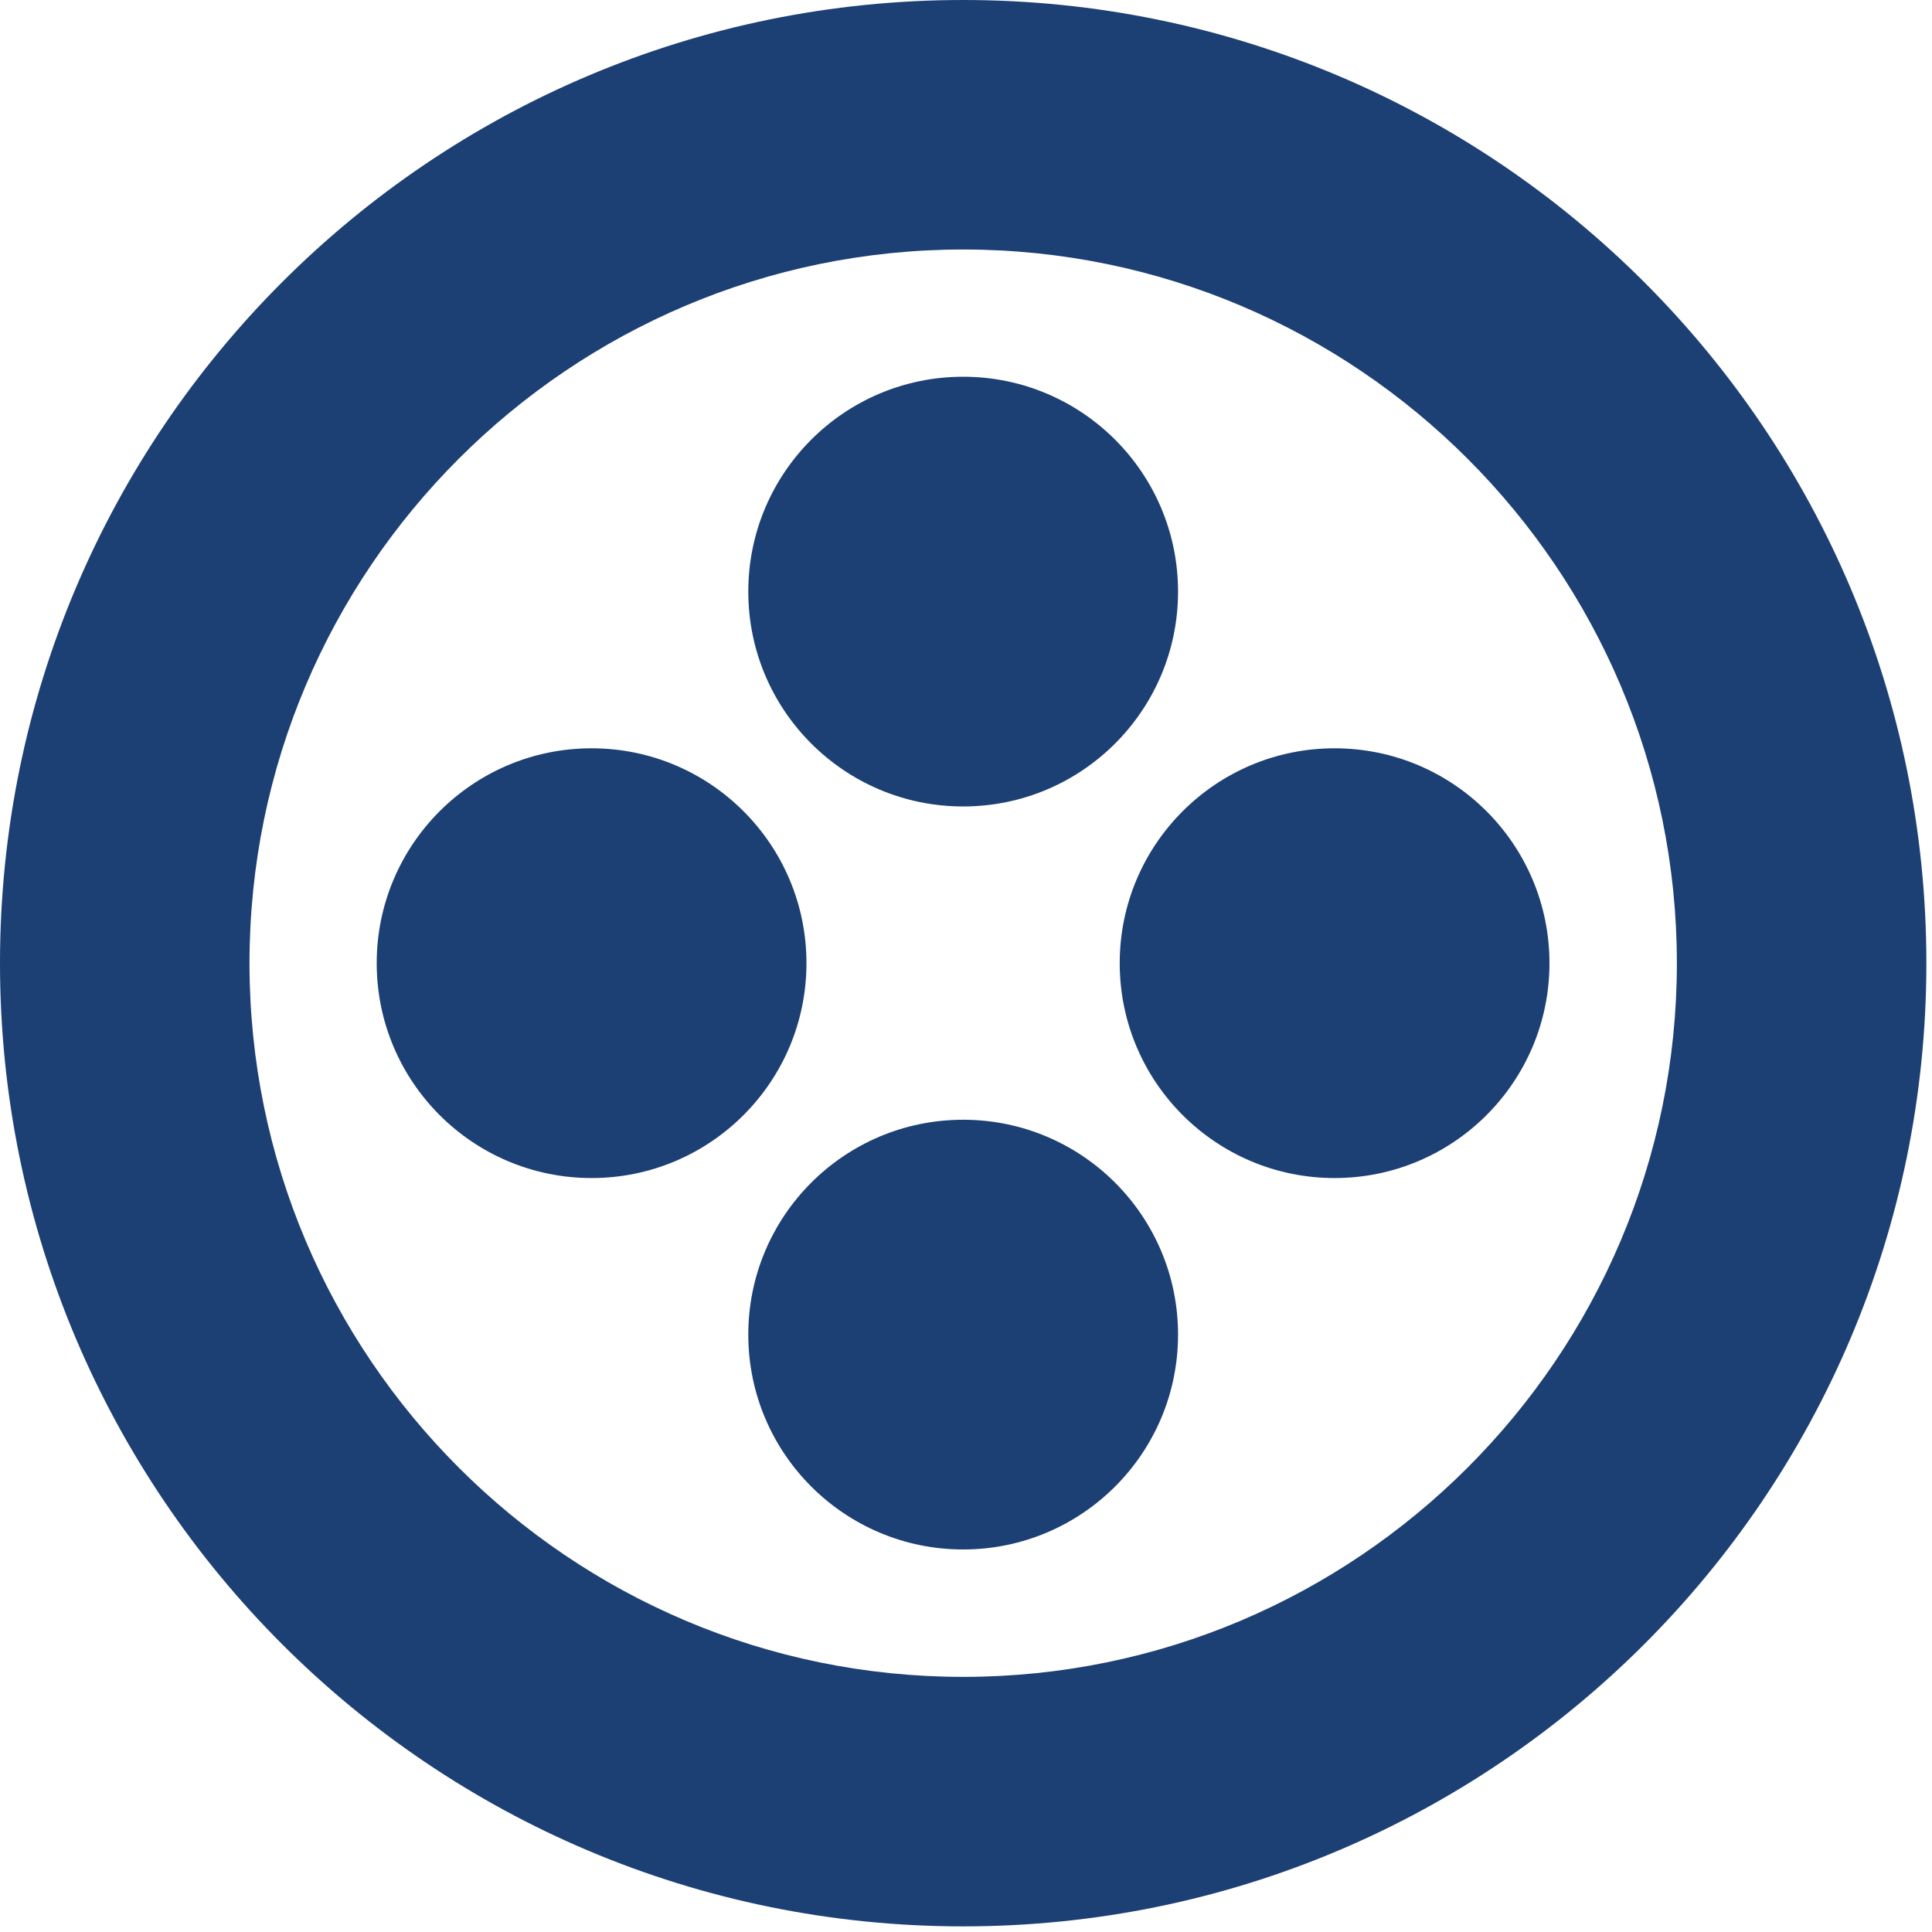
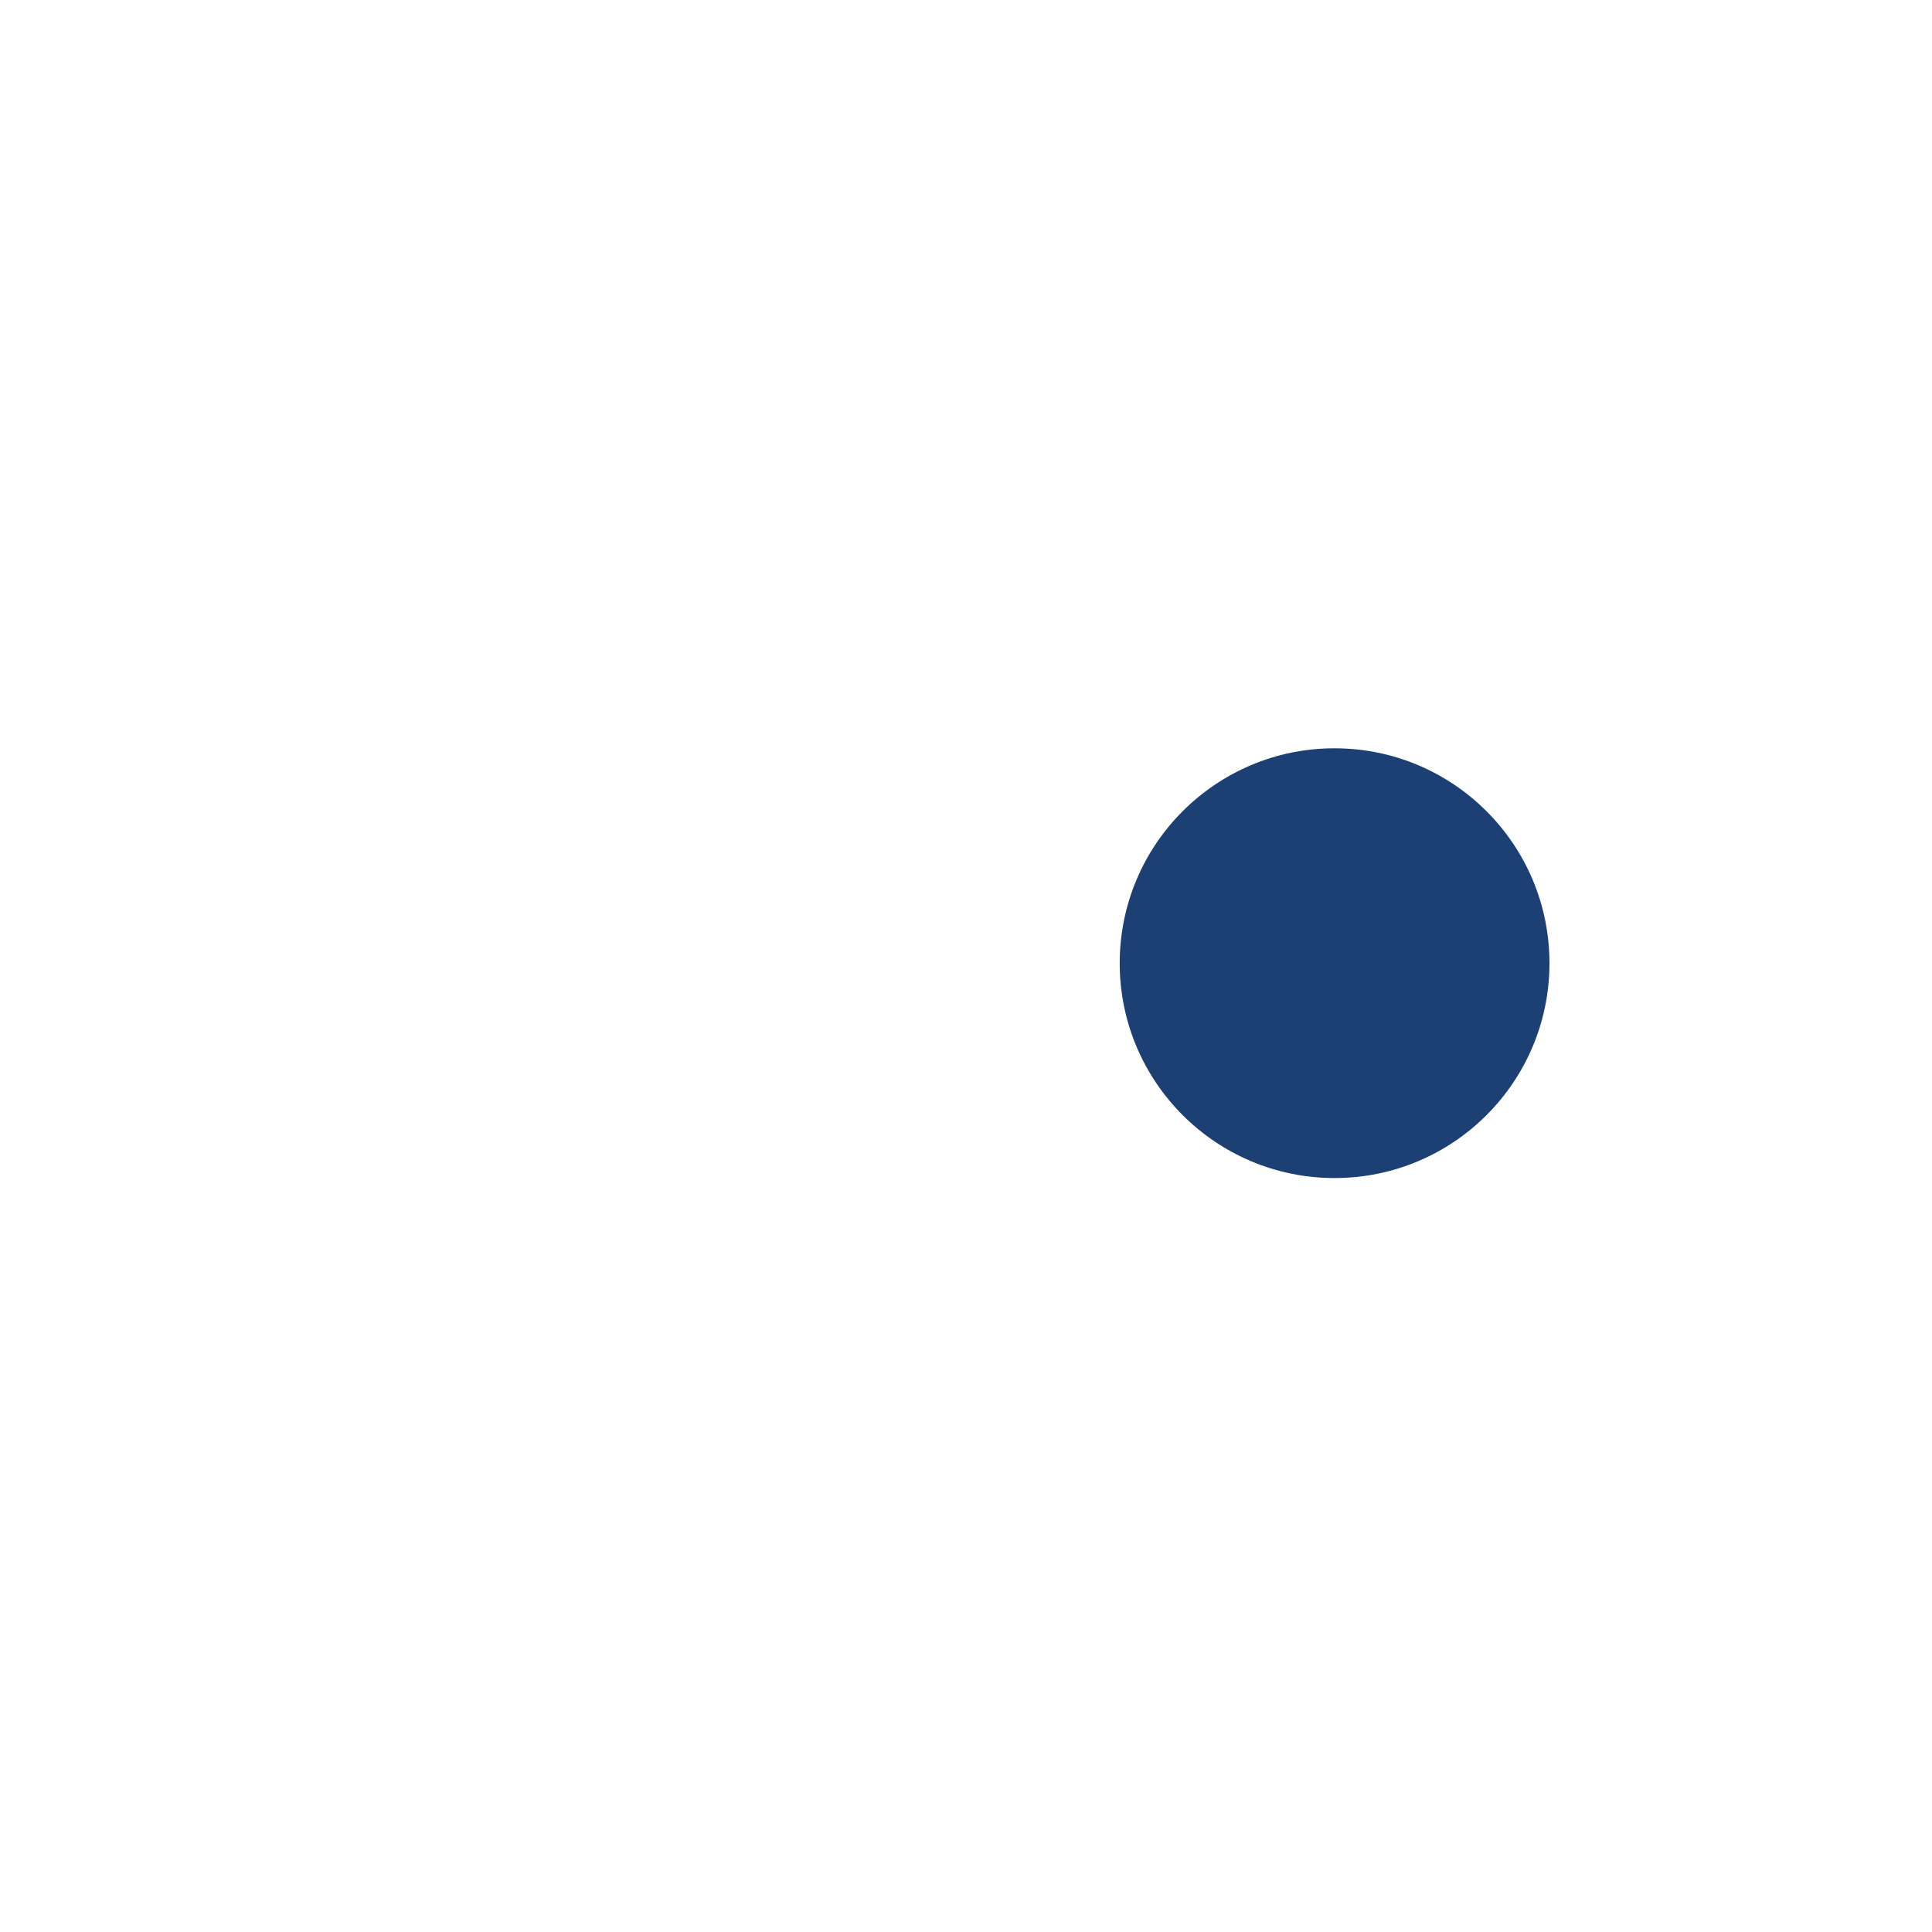
<svg xmlns="http://www.w3.org/2000/svg" width="57" height="57" viewBox="0 0 57 57" fill="none">
-   <path d="M28.417 7.361C40.028 7.361 49.473 16.805 49.473 28.417C49.473 40.028 40.028 49.473 28.417 49.473C16.805 49.473 7.361 40.028 7.361 28.417C7.361 16.805 16.805 7.361 28.417 7.361ZM28.417 0C12.725 0 0 12.725 0 28.417C0 44.109 12.725 56.834 28.417 56.834C44.109 56.834 56.834 44.109 56.834 28.417C56.834 12.725 44.109 0 28.417 0Z" fill="#1C3F74" />
-   <path d="M28.416 33.036C24.916 33.036 22.077 35.874 22.077 39.375C22.077 42.876 24.916 45.714 28.416 45.714C31.917 45.714 34.756 42.876 34.756 39.375C34.756 35.874 31.917 33.036 28.416 33.036Z" fill="#1C3F74" />
-   <path d="M28.416 11.115C24.916 11.115 22.077 13.953 22.077 17.454C22.077 20.955 24.916 23.793 28.416 23.793C31.917 23.793 34.756 20.955 34.756 17.454C34.756 13.953 31.917 11.115 28.416 11.115Z" fill="#1C3F74" />
-   <path d="M17.454 22.077C13.953 22.077 11.114 24.916 11.114 28.417C11.114 31.918 13.953 34.756 17.454 34.756C20.954 34.756 23.793 31.918 23.793 28.417C23.793 24.916 20.954 22.077 17.454 22.077Z" fill="#1C3F74" />
  <path d="M39.374 22.077C35.874 22.077 33.035 24.916 33.035 28.417C33.035 31.918 35.874 34.756 39.374 34.756C42.876 34.756 45.714 31.918 45.714 28.417C45.714 24.916 42.876 22.077 39.374 22.077Z" fill="#1C3F74" />
</svg>